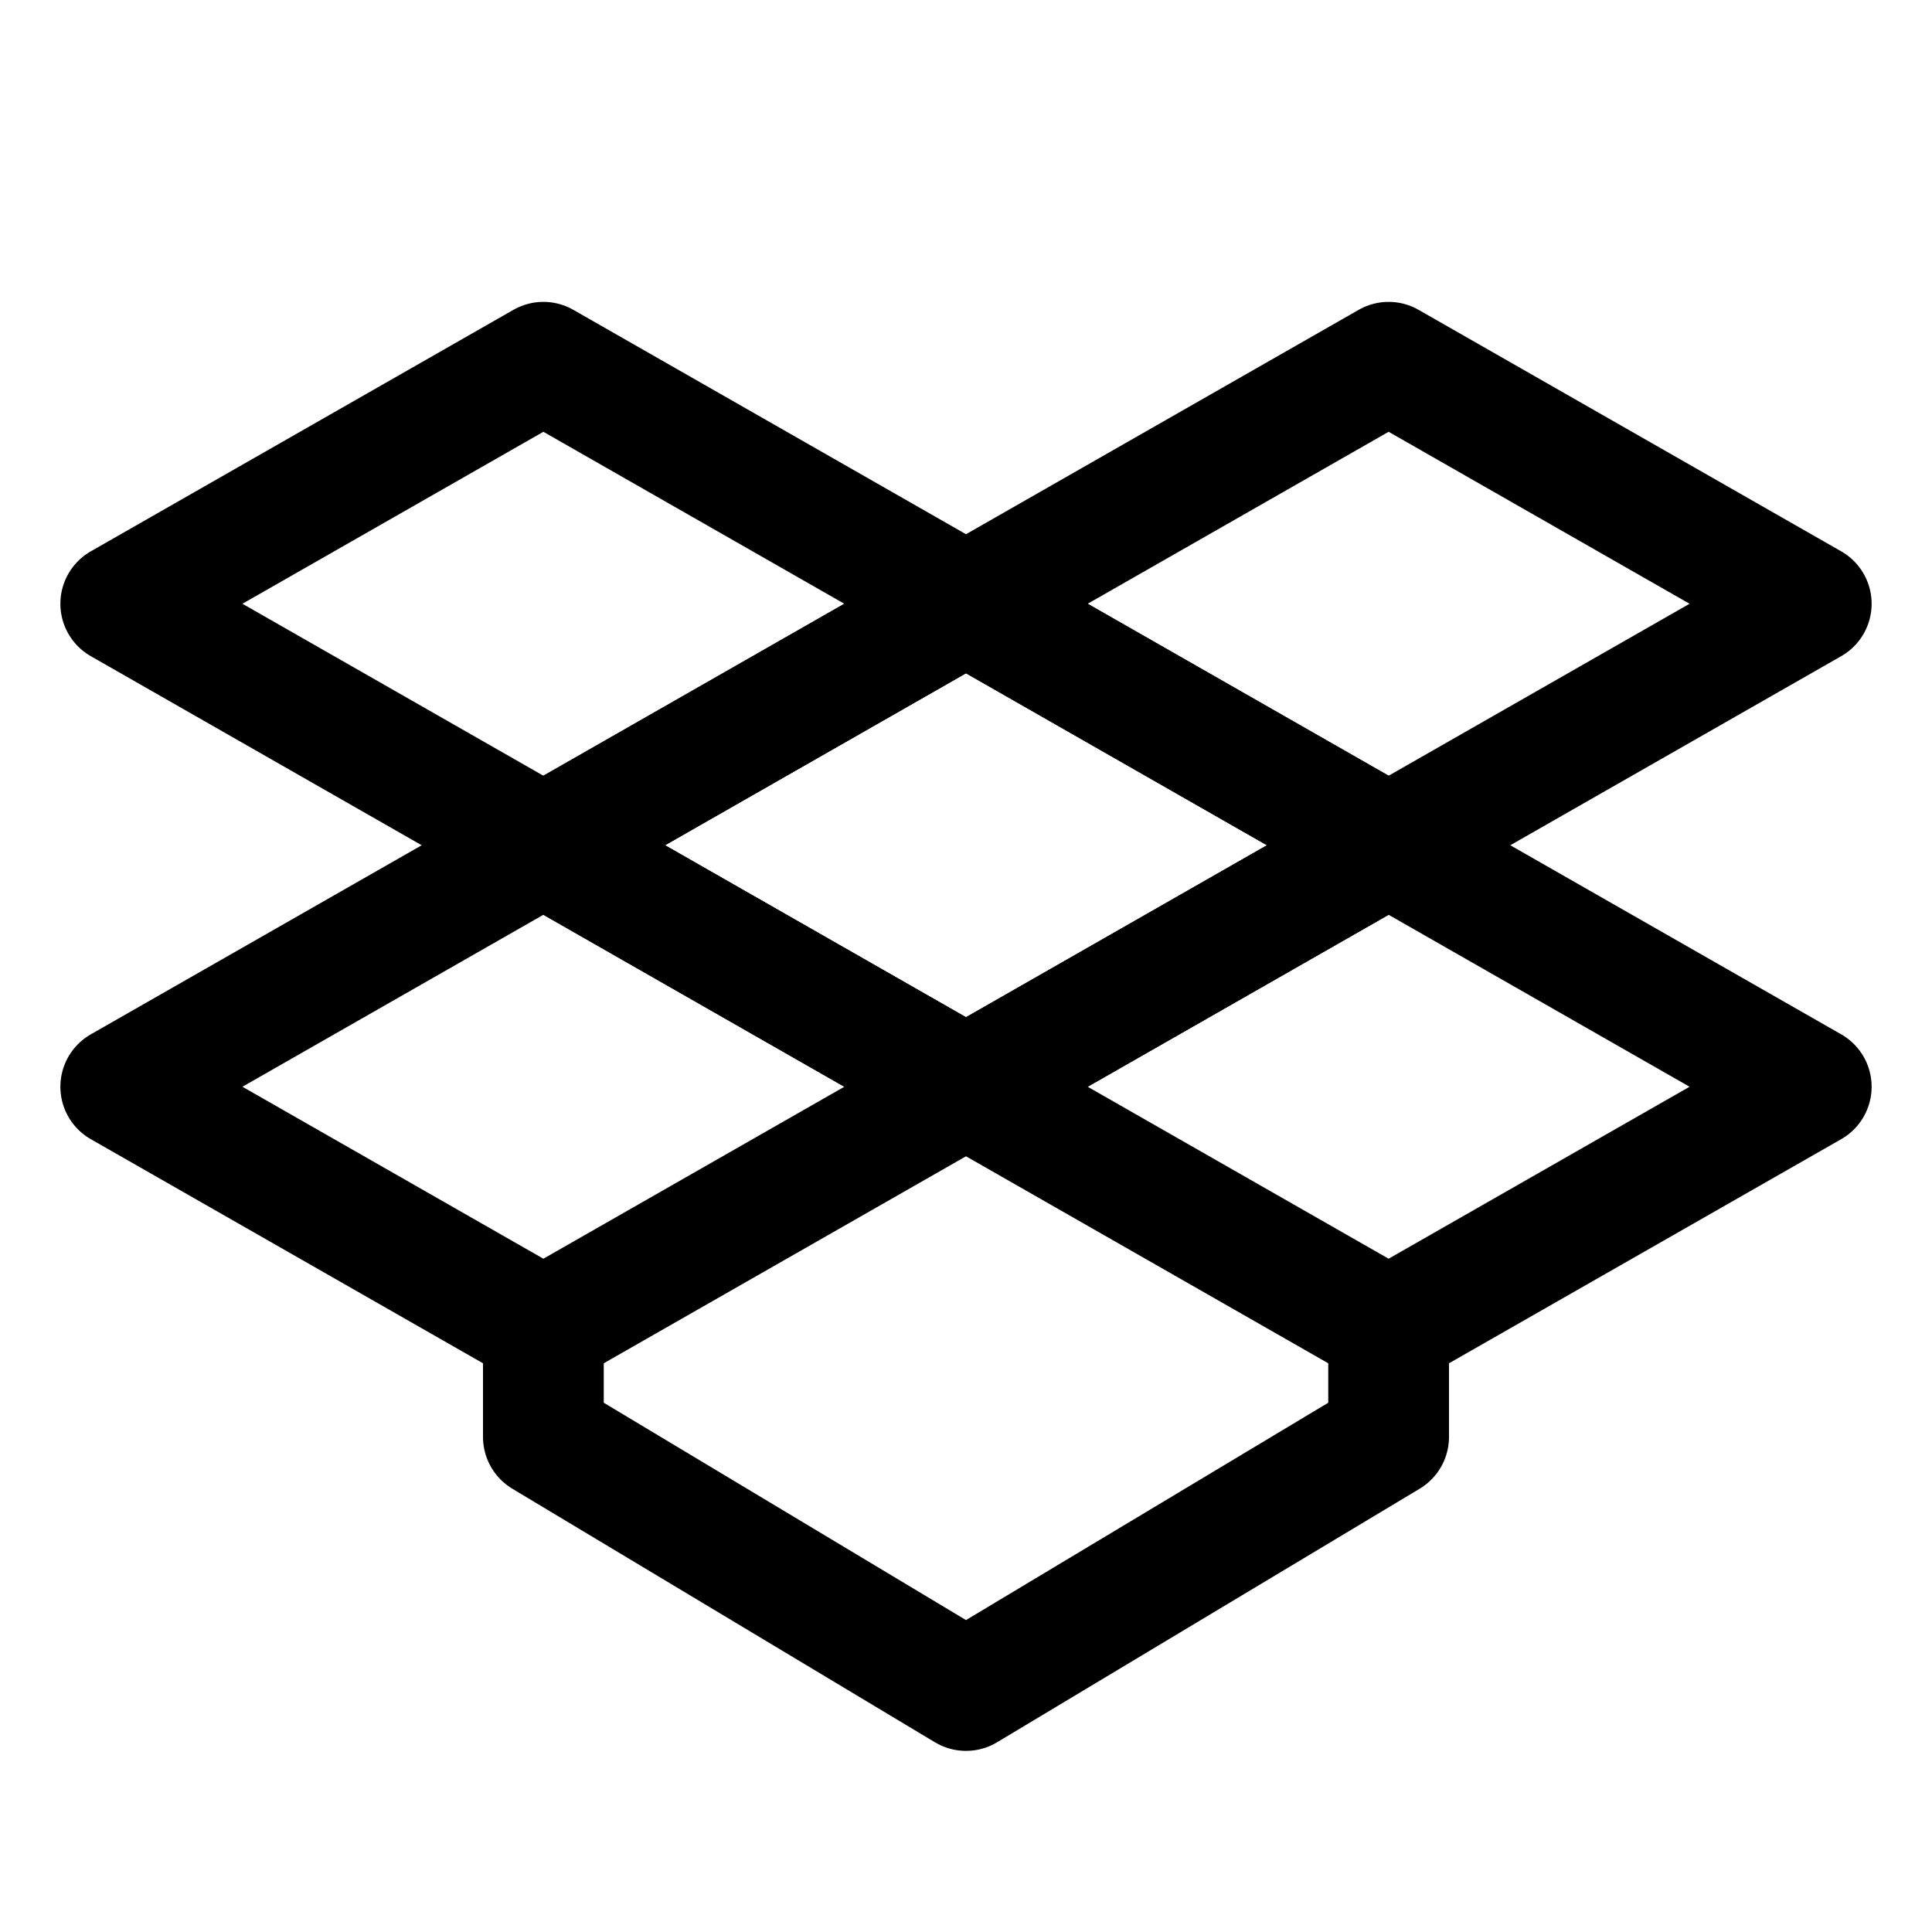
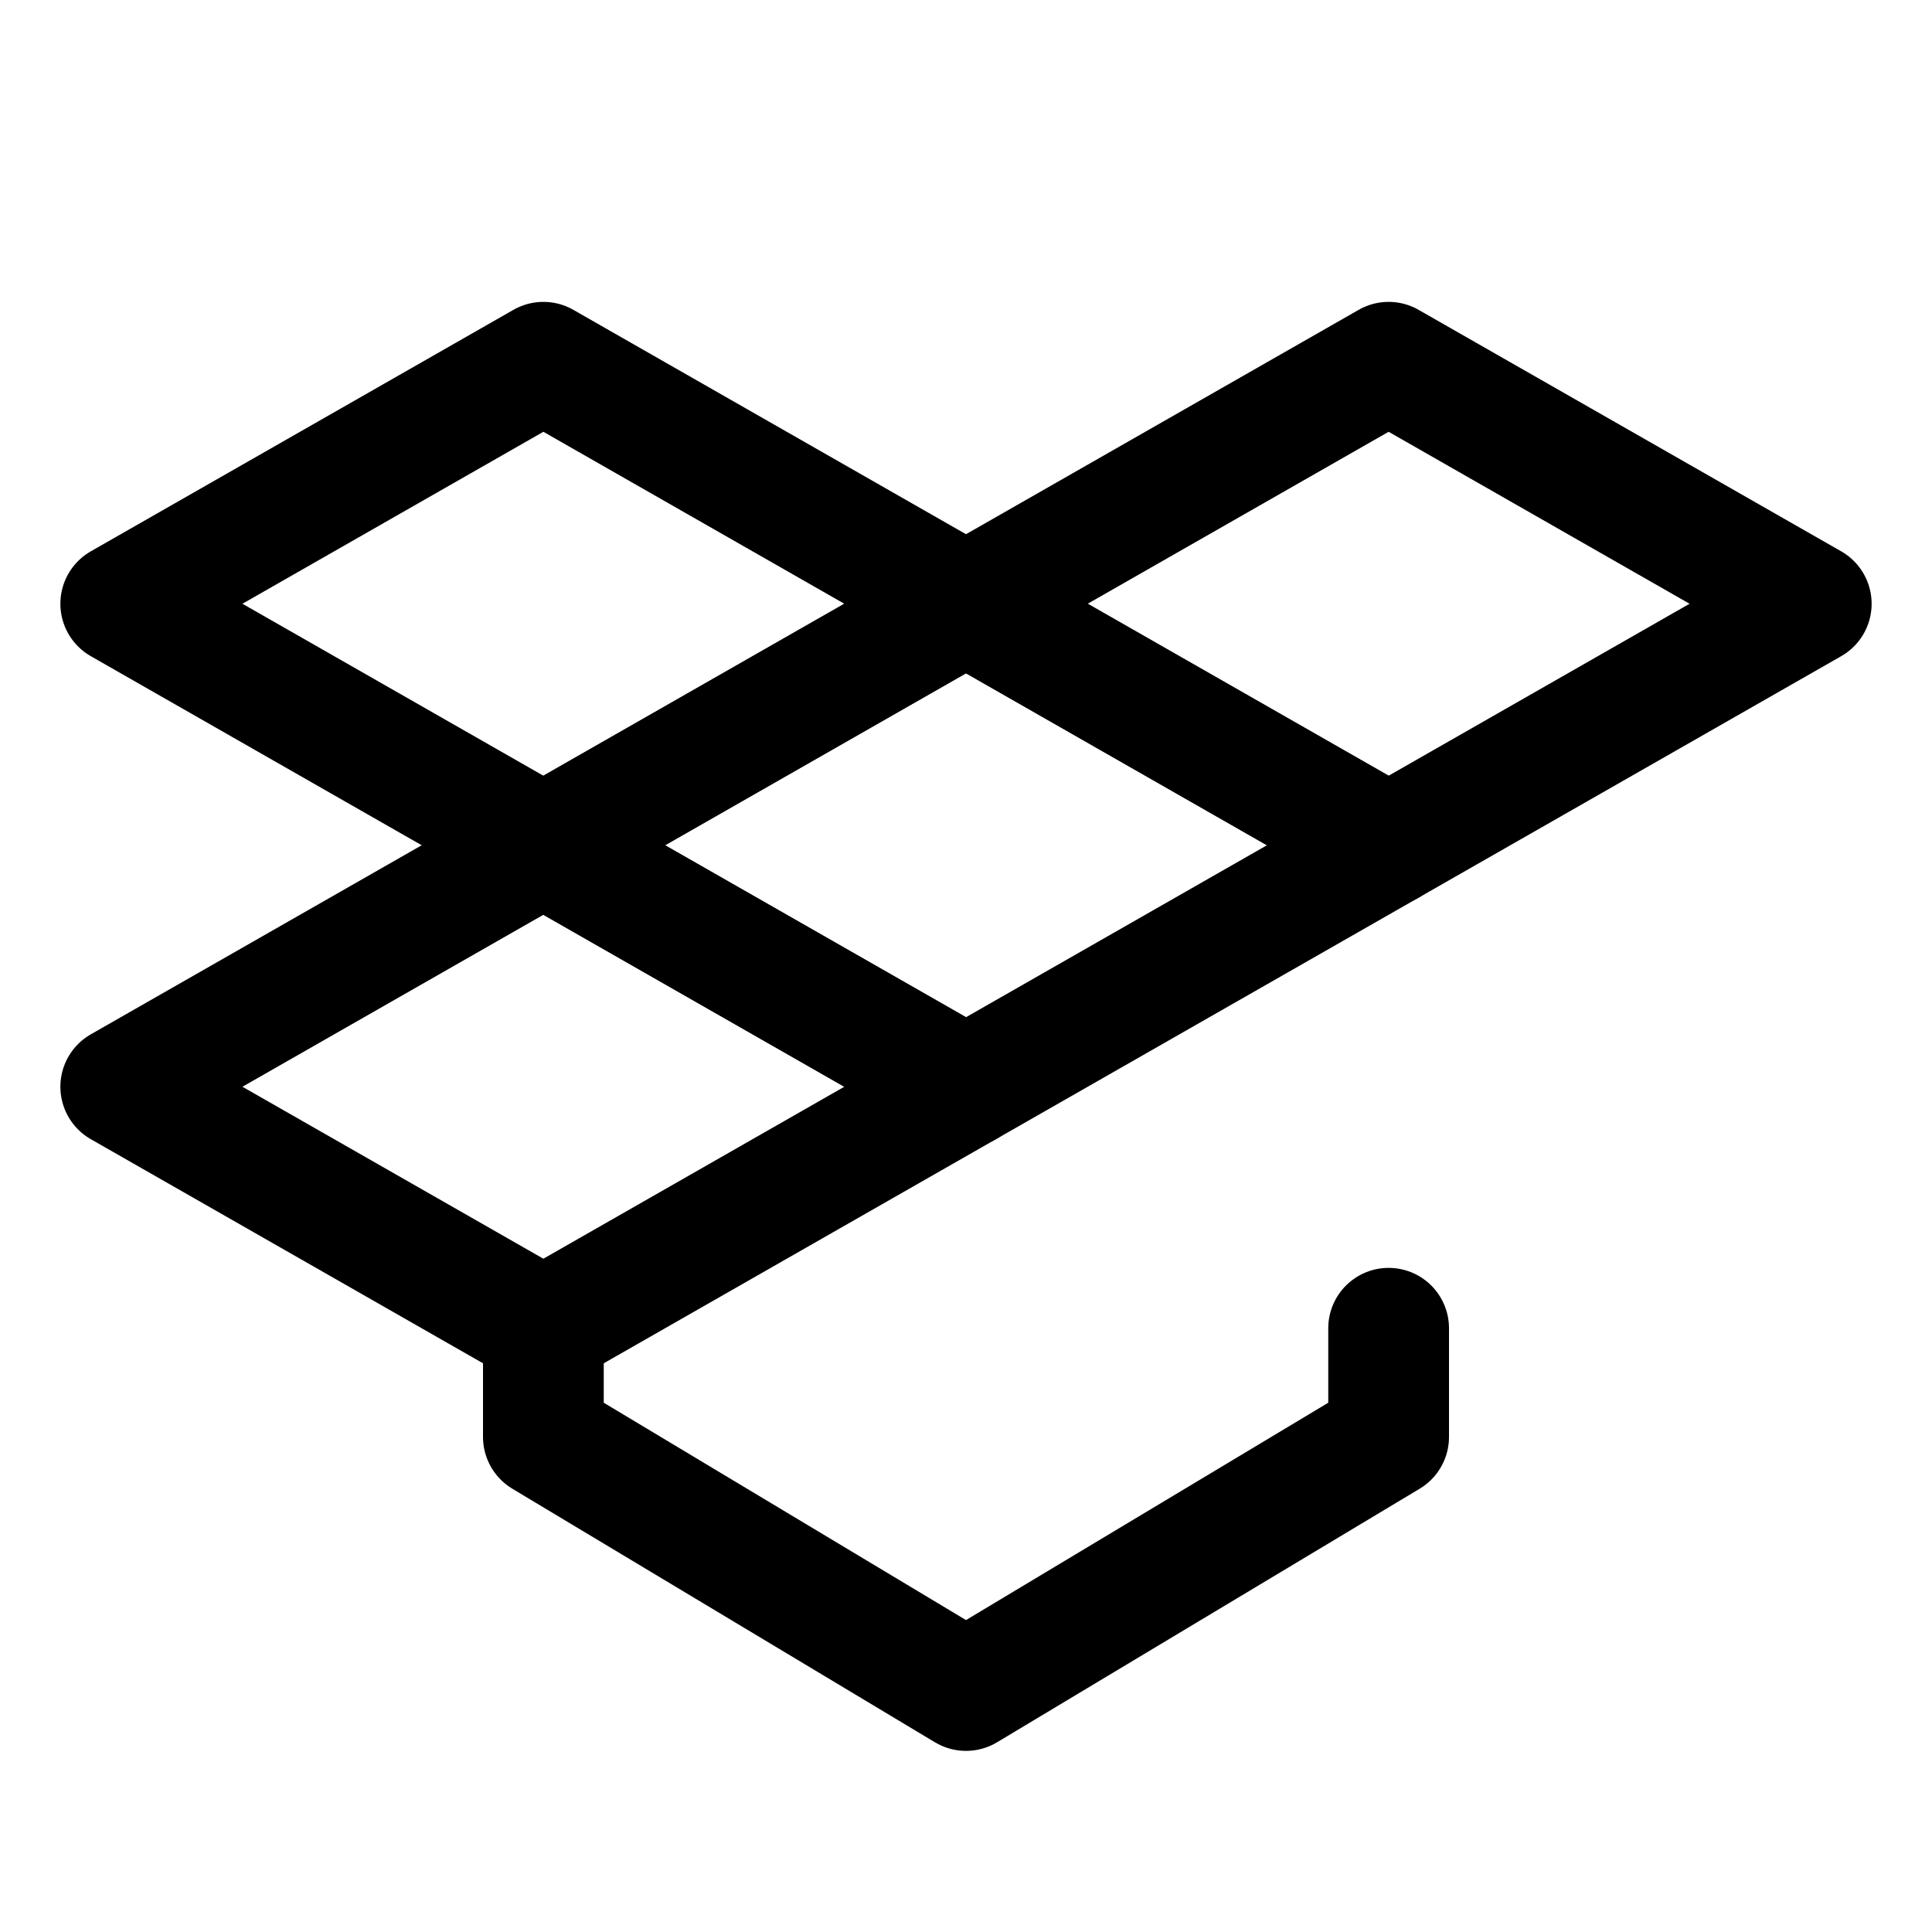
<svg xmlns="http://www.w3.org/2000/svg" version="1.1" id="Icons" viewBox="0 0 32 32" xml:space="preserve">
  <style type="text/css">
	.st0{fill:none;stroke:#000000;stroke-width:2;stroke-linecap:round;stroke-linejoin:round;stroke-miterlimit:10;}
	.st1{fill:none;stroke:#000000;stroke-width:2;}
	.st2{fill:none;stroke:#000000;stroke-width:2;stroke-miterlimit:10;}
</style>
  <polygon class="st0" points="16,10 9,14 16,18 23,14 " />
  <polygon class="st0" points="23,6 16,10 23,14 30,10 " />
-   <polygon class="st0" points="23,14 16,18 23,22 30,18 " />
  <polygon class="st0" points="9,14 2,18 9,22 16,18 " />
  <polygon class="st0" points="9,6 2,10 9,14 16,10 " />
  <polyline class="st0" points="23,22 23,23.8 16,28 9,23.8 9,23.8 9,22 " />
</svg>